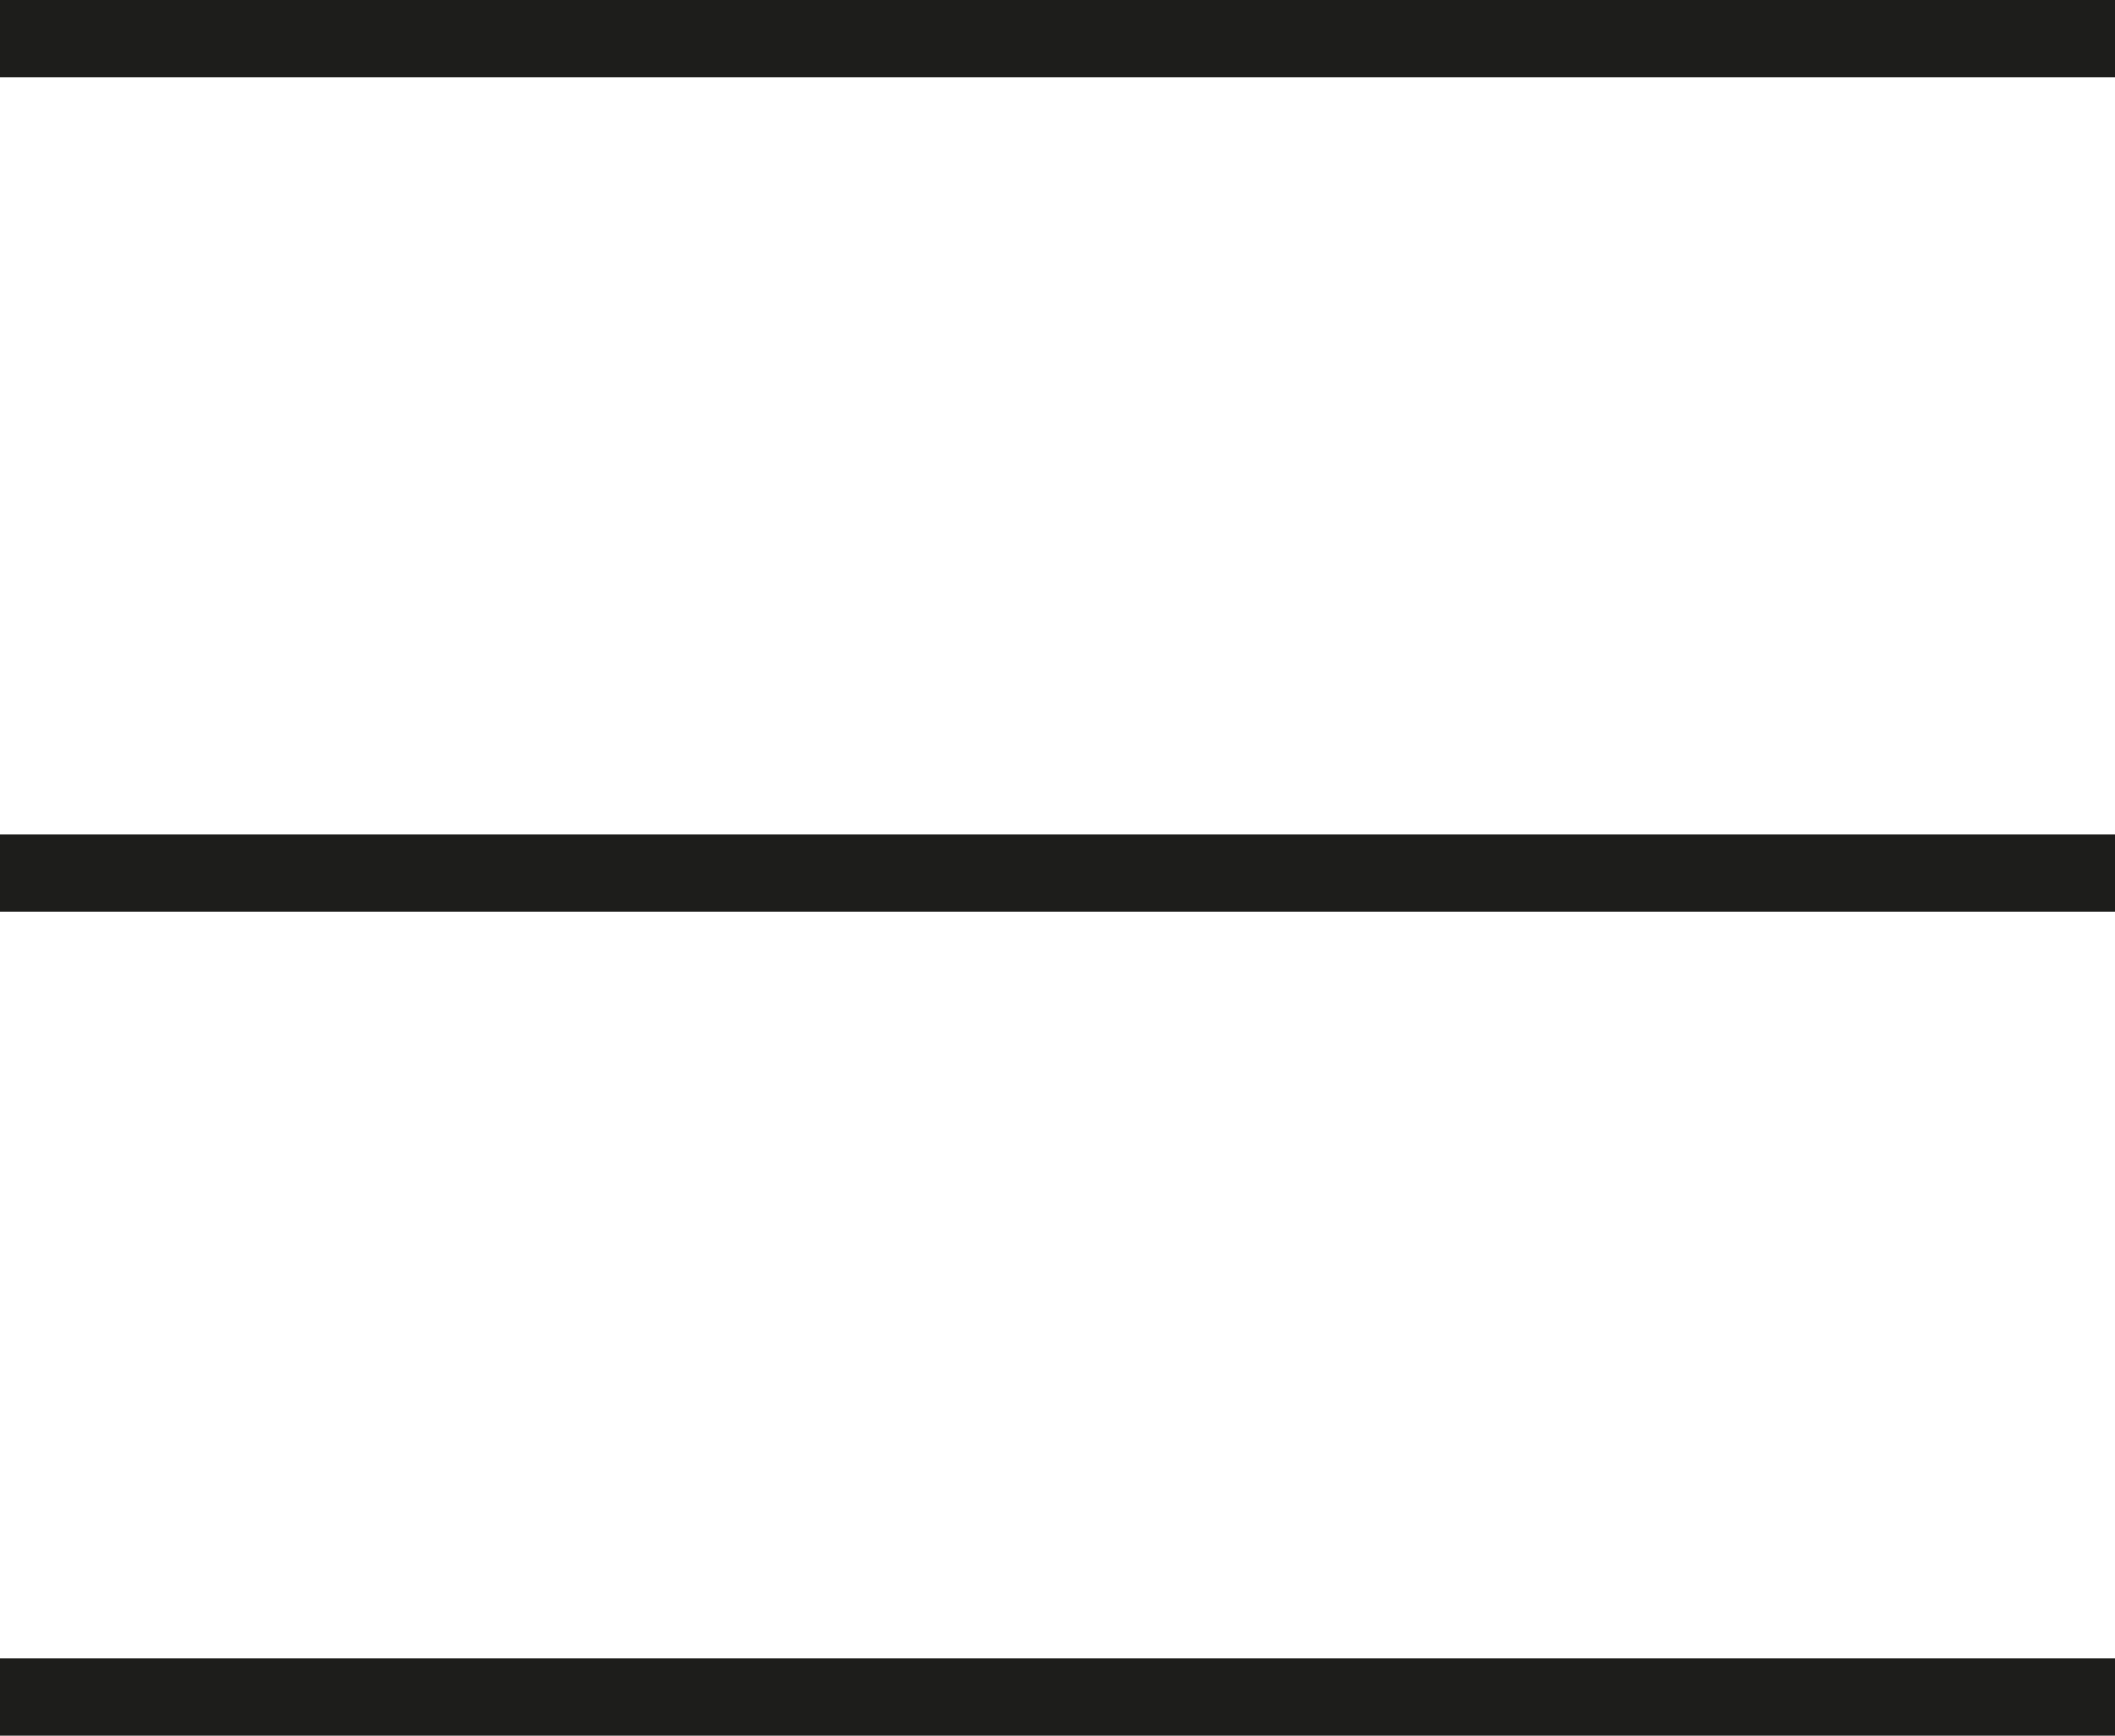
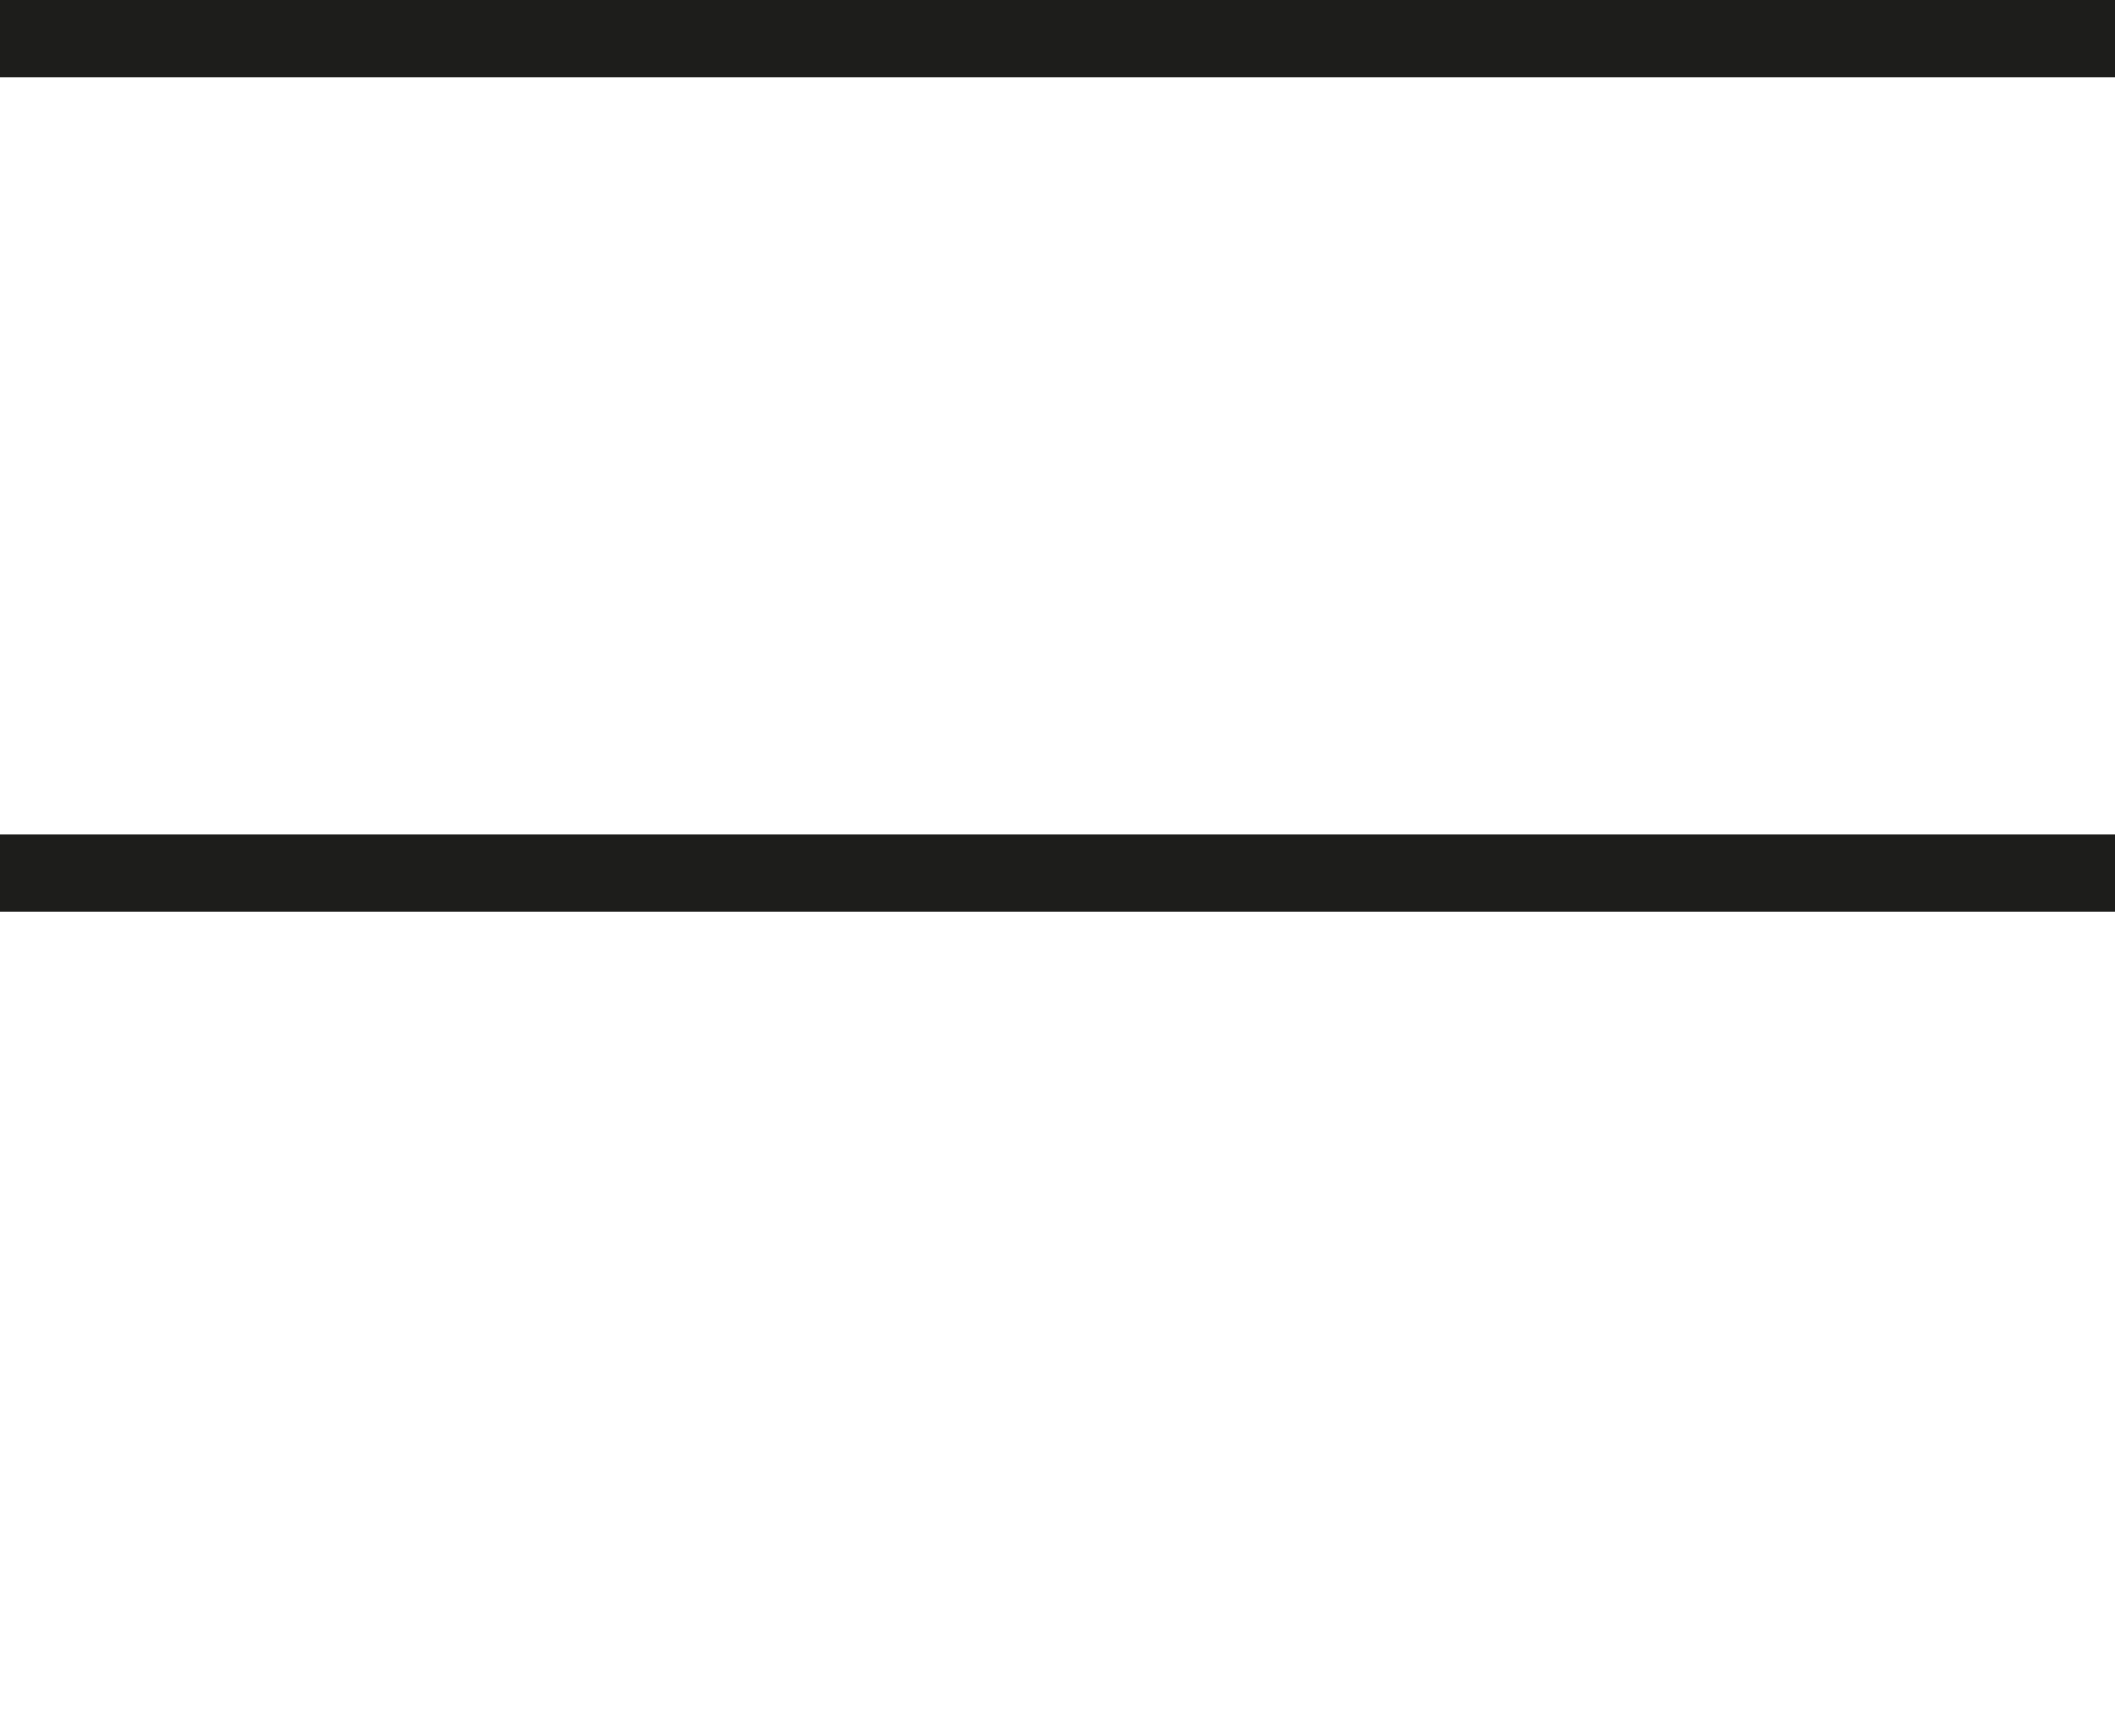
<svg xmlns="http://www.w3.org/2000/svg" id="Burger" viewBox="0 0 164.24 134.78">
  <defs>
    <style>
      .cls-1 {
        fill: none;
        stroke: #1d1d1b;
        stroke-width: 6px;
      }
    </style>
  </defs>
  <line id="Linie_1" data-name="Linie 1" class="cls-1" y1="3" x2="164.24" y2="3" />
  <line id="Linie_1-2" data-name="Linie 1" class="cls-1" y1="67.8" x2="164.24" y2="67.8" />
-   <line id="Linie_3" data-name="Linie 3" class="cls-1" y1="131.78" x2="164.24" y2="131.78" />
</svg>